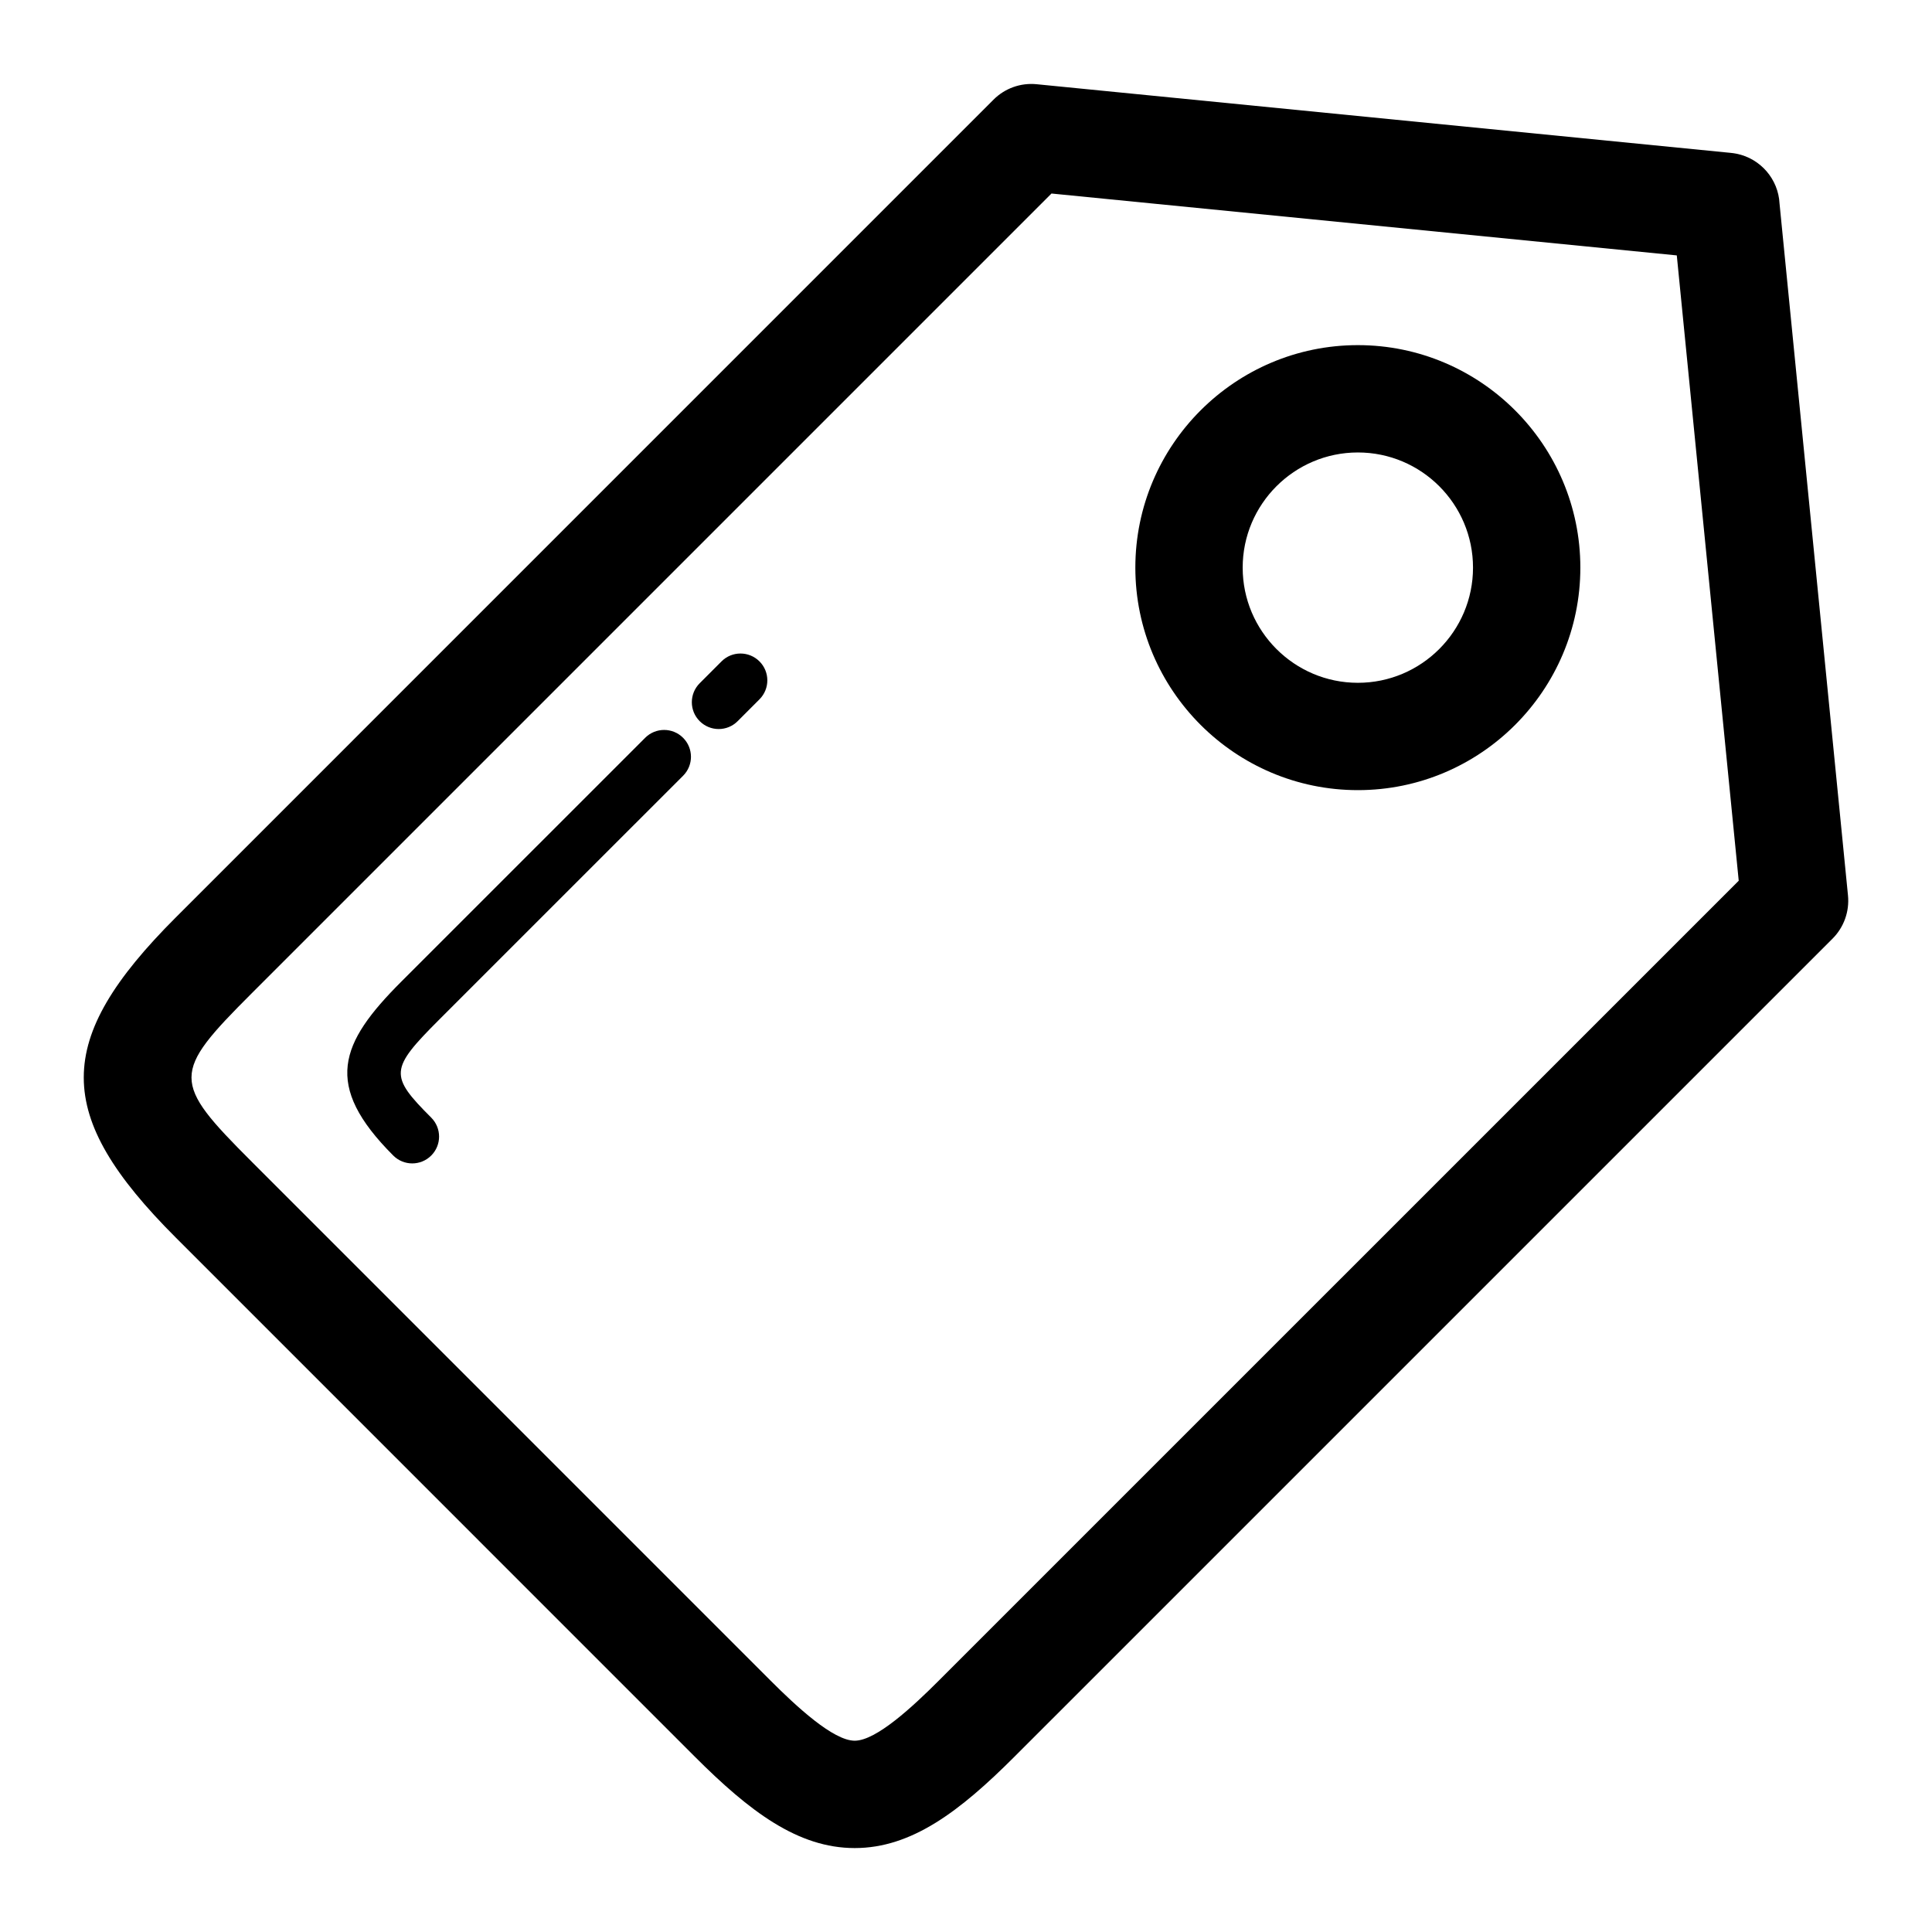
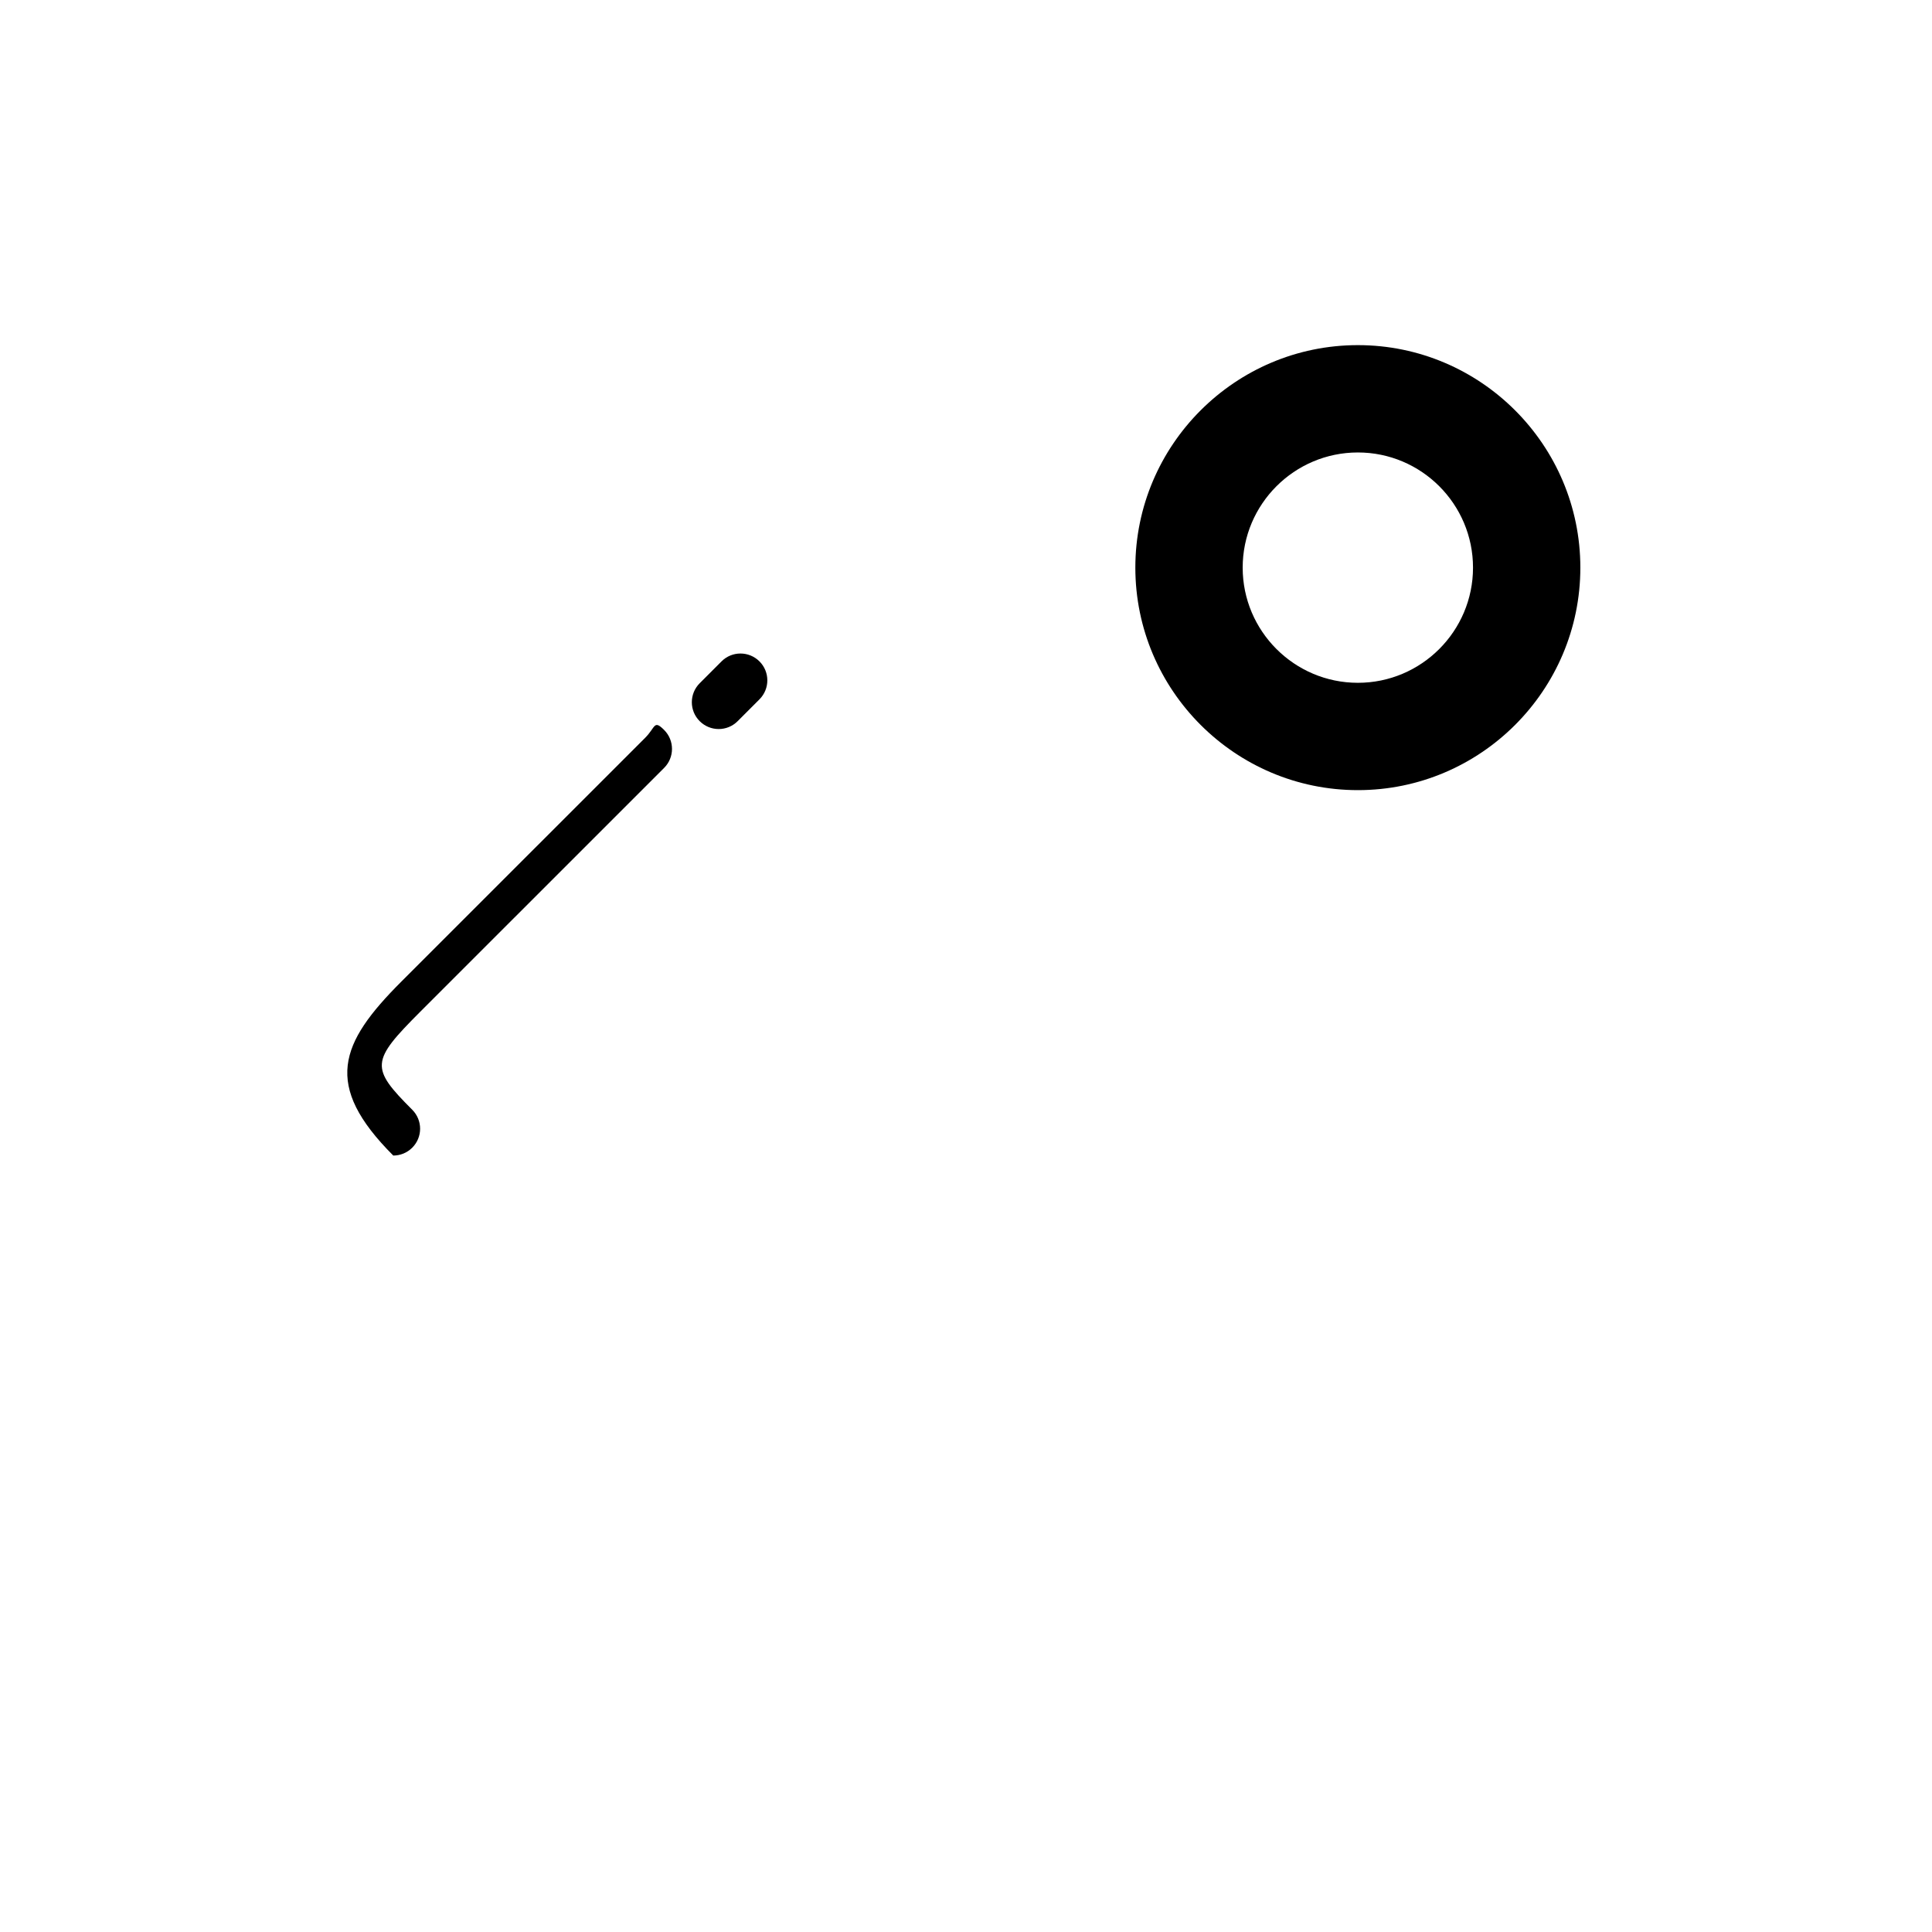
<svg xmlns="http://www.w3.org/2000/svg" fill="#000000" version="1.1" id="Layer_1" width="800px" height="800px" viewBox="0 0 72 72" enable-background="new 0 0 72 72" xml:space="preserve">
  <g>
-     <path d="M66.318,7.585c-0.045-0.905-0.705-1.675-1.601-1.856c-0.077-0.015-0.153-0.026-0.229-0.033L38.635,3.139   c-0.601-0.06-1.187,0.152-1.611,0.576L6.55,34.191c-4.571,4.571-4.571,7.359,0,11.929l19.338,19.34   c2.049,2.05,3.847,3.412,5.965,3.412s3.916-1.366,5.961-3.413l30.479-30.478c0.424-0.423,0.635-1.014,0.576-1.611L66.318,7.585z    M34.987,62.631c-0.961,0.961-2.332,2.24-3.134,2.24c-0.803,0-2.175-1.279-3.137-2.24L9.378,43.291   c-2.989-2.988-2.989-3.283,0-6.271L39.186,7.212l23.303,2.306l2.308,23.304L34.987,62.631z" />
-     <path d="M24.043,27.496l-9.09,9.089c-2.295,2.295-2.925,3.851-0.297,6.479c0.195,0.195,0.451,0.293,0.707,0.293   c0.256,0,0.512-0.098,0.707-0.293c0.391-0.391,0.391-1.022,0-1.414c-1.567-1.567-1.548-1.805,0.297-3.651l9.09-9.089   c0.391-0.391,0.391-1.023,0-1.414S24.434,27.105,24.043,27.496z" />
+     <path d="M24.043,27.496l-9.09,9.089c-2.295,2.295-2.925,3.851-0.297,6.479c0.256,0,0.512-0.098,0.707-0.293c0.391-0.391,0.391-1.022,0-1.414c-1.567-1.567-1.548-1.805,0.297-3.651l9.09-9.089   c0.391-0.391,0.391-1.023,0-1.414S24.434,27.105,24.043,27.496z" />
    <path d="M26.888,24.649l-0.813,0.814c-0.39,0.391-0.39,1.024,0.002,1.414c0.195,0.194,0.45,0.292,0.706,0.292   c0.256,0,0.512-0.097,0.708-0.294l0.813-0.814c0.39-0.391,0.39-1.024-0.002-1.414C27.911,24.258,27.279,24.256,26.888,24.649z" />
    <path d="M50.604,12.862c-4.571,0-8.293,3.72-8.293,8.292c0,4.572,3.722,8.292,8.293,8.292c4.573,0,8.291-3.72,8.291-8.292   C58.895,16.582,55.176,12.862,50.604,12.862z M50.604,25.446c-2.367,0-4.293-1.926-4.293-4.292c0-2.366,1.926-4.292,4.293-4.292   c2.369,0,4.291,1.926,4.291,4.292C54.895,23.52,52.971,25.446,50.604,25.446z" />
  </g>
</svg>